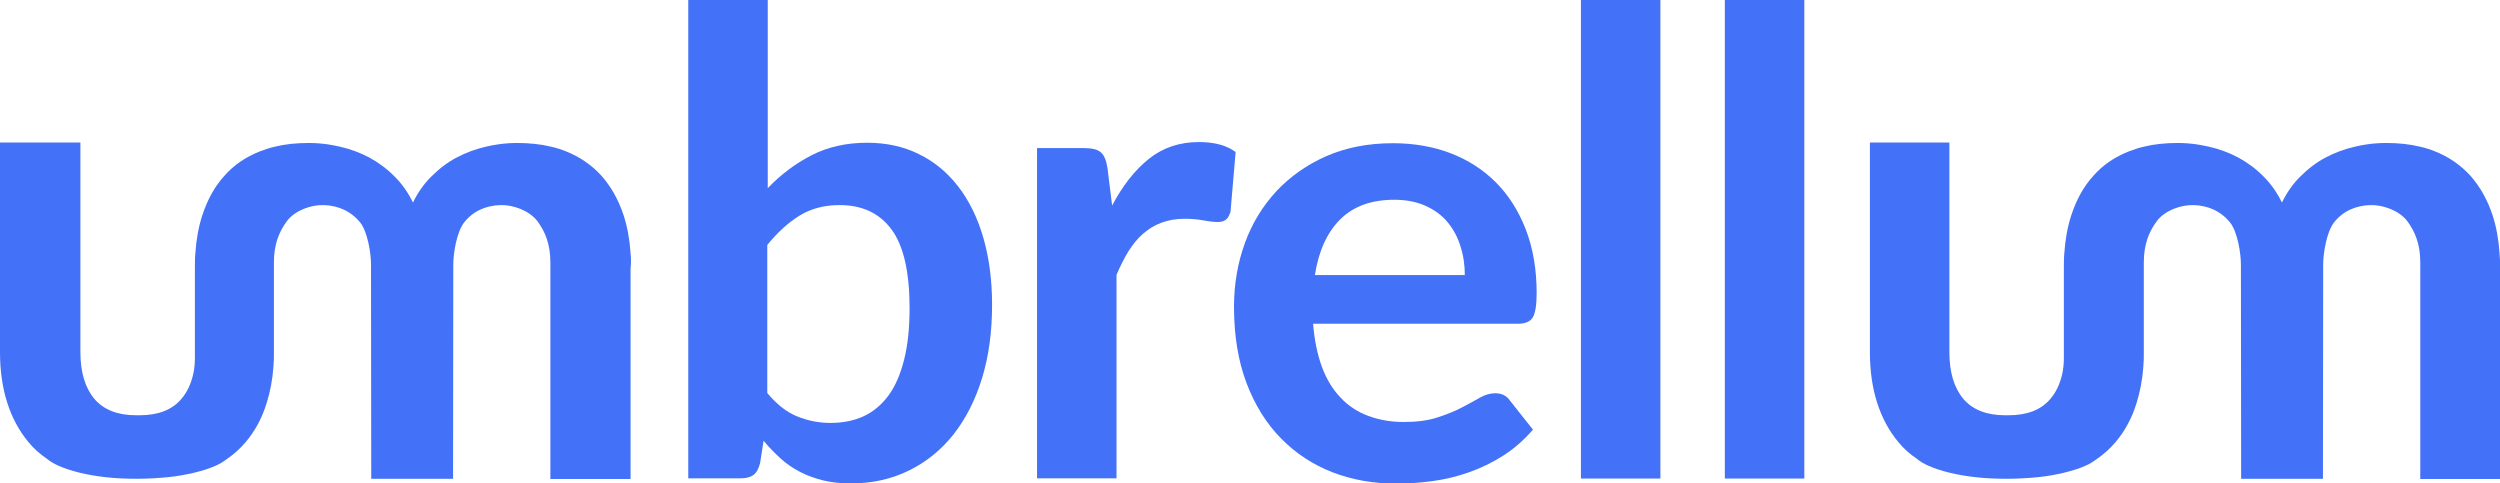
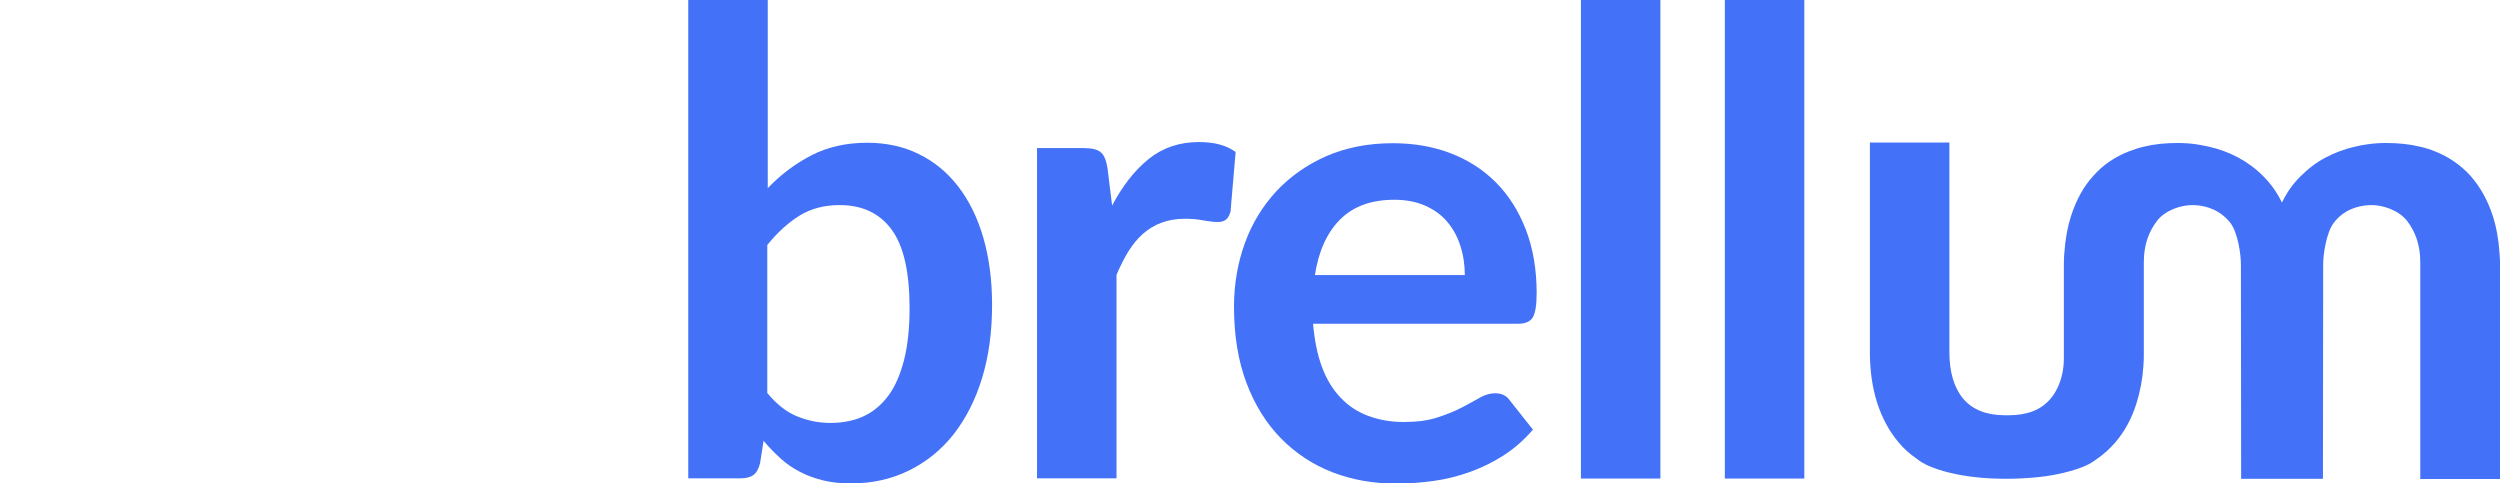
<svg xmlns="http://www.w3.org/2000/svg" version="1.1" id="Layer_1" x="0px" y="0px" viewBox="0 0 1078.8 208.6" style="enable-background:new 0 0 1078.8 208.6;" xml:space="preserve">
  <style type="text/css">
	.st0{fill:#4371F7;}
</style>
  <path class="st0" d="M1078.6,109.2c-0.4-6-1.4-11.4-3-16.3c-2.2-6.7-5.4-12.3-9.5-17c-4.2-4.6-9.3-8.2-15.4-10.6  c-2-0.8-4.1-1.5-6.4-2c-4.5-1.1-9.4-1.6-14.6-1.6c-2.8,0-5.6,0.2-8.3,0.6c-1.7,0.2-3.5,0.6-5.2,1c-4.5,1-8.7,2.6-12.7,4.7  c-4,2.1-7.6,4.9-11,8.3c-3.1,3.1-5.7,6.8-7.8,11.1c-2.1-4.3-4.7-8-7.8-11.1c-3.3-3.4-7-6.1-11-8.3c-4-2.1-8.2-3.7-12.7-4.7  c-1.7-0.4-3.5-0.7-5.2-1c-2.8-0.4-5.5-0.6-8.3-0.6c-5.3,0-10.2,0.5-14.6,1.6c-2.2,0.5-4.3,1.2-6.4,2c-6.1,2.4-11.3,5.9-15.4,10.6  c-4.2,4.6-7.3,10.3-9.5,17c-1.6,4.9-2.6,10.4-3,16.3c-0.2,2.1-0.2,4.3-0.2,6.6v38.5c0,2.5-0.2,5-0.8,7.5c-1,4.1-2.6,7.5-5,10.3  c-4,4.8-10.1,7.1-18.1,7.1c-0.2,0-0.3,0-0.5,0v0c-0.1,0-0.1,0-0.2,0c-0.1,0-0.1,0-0.2,0v0c-0.2,0-0.3,0-0.5,0  c-8.1,0-14.1-2.4-18.1-7.1c-4-4.8-6-11.5-6-20.2V61.5h-34.3v90.4c0,7.9,1,15.2,3.1,21.8c2.1,6.6,5.2,12.3,9.2,17.1  c2.3,2.8,5,5.2,8,7.2c1.3,1.1,3,2.1,5,3c5,2.2,12,4,20.2,4.9c4.3,0.5,8.8,0.7,13.6,0.7c4.7,0,9.3-0.3,13.5-0.7  c4-0.4,7.7-1.1,11.1-1.9c3.7-0.9,6.9-1.9,9.5-3.1c1.8-0.8,3.2-1.7,4.4-2.6c3.1-2.1,5.9-4.6,8.3-7.4c4.1-4.8,7.2-10.5,9.2-17.1  c1.5-4.8,2.5-10,2.9-15.6c0.2-2,0.2-4.1,0.2-6.3v-38.7c0-7.9,2.3-13.4,5.7-17.9c3.4-4.5,10.4-7,15.9-6.8c6,0.2,11.6,2.5,15.7,7.6  c3.2,4.1,4.6,13.4,4.6,18l0.1,92.5h35.3l0.1-92.5c0-4.6,1.4-13.8,4.6-18c4-5.2,9.7-7.4,15.7-7.6c5.5-0.2,12.5,2.4,15.9,6.8  c3.4,4.5,5.7,10,5.7,17.9v93.5h34.6v-90.9C1078.8,113.5,1078.8,111.3,1078.6,109.2z" />
  <path class="st0" d="M331.1,81.4c5.7-6,12.1-10.8,19.1-14.4c7-3.6,15-5.4,24-5.4c8.2,0,15.7,1.6,22.3,4.9c6.6,3.2,12.3,7.9,17,14  c4.7,6.1,8.3,13.4,10.8,22c2.5,8.6,3.8,18.3,3.8,29c0,11.6-1.4,22.1-4.3,31.6c-2.9,9.5-7,17.5-12.3,24.3  c-5.3,6.7-11.7,11.9-19.2,15.6c-7.5,3.7-15.8,5.6-25,5.6c-4.5,0-8.5-0.4-12.1-1.3c-3.6-0.9-7-2.1-10-3.7c-3.1-1.6-5.9-3.5-8.4-5.8  c-2.5-2.3-5-4.8-7.3-7.6l-1.5,9.6c-0.6,2.4-1.5,4.1-2.8,5.1c-1.3,1-3.2,1.5-5.5,1.5h-22.7V0h34.3V81.4z M331.1,169.6  c3.9,4.7,8.1,8.1,12.7,10s9.4,2.9,14.5,2.9c5.3,0,10-0.9,14.2-2.8c4.2-1.9,7.8-4.9,10.8-8.9c3-4,5.2-9.2,6.8-15.4  c1.6-6.3,2.4-13.7,2.4-22.4c0-15.7-2.6-27-7.8-34c-5.2-7-12.6-10.5-22.4-10.5c-6.6,0-12.3,1.5-17.2,4.5c-4.9,3-9.6,7.3-14,12.7  V169.6z" />
  <path class="st0" d="M479.9,88.7c4.5-8.5,9.7-15.2,15.8-20.1c6.1-4.9,13.3-7.3,21.7-7.3c6.6,0,11.9,1.4,15.8,4.3l-2.2,25.7  c-0.5,1.7-1.1,2.8-2,3.5c-0.9,0.7-2.1,1-3.5,1c-1.4,0-3.5-0.2-6.2-0.7c-2.7-0.5-5.4-0.7-8-0.7c-3.8,0-7.2,0.6-10.1,1.7  c-3,1.1-5.6,2.7-8,4.8c-2.4,2.1-4.4,4.6-6.3,7.6c-1.8,3-3.5,6.3-5.1,10.1v87.8h-34.3V63.9h20.2c3.5,0,6,0.6,7.4,1.9  c1.4,1.2,2.3,3.5,2.8,6.7L479.9,88.7z" />
  <path class="st0" d="M566.6,139.5c0.6,7.3,1.9,13.6,3.9,19c2,5.3,4.7,9.7,8.1,13.2c3.3,3.5,7.3,6.1,11.9,7.8  c4.6,1.7,9.7,2.6,15.2,2.6c5.6,0,10.4-0.6,14.4-1.9c4-1.3,7.6-2.7,10.6-4.3c3-1.6,5.7-3,7.9-4.3c2.3-1.3,4.5-1.9,6.6-1.9  c2.9,0,5,1.1,6.4,3.2l9.9,12.5c-3.8,4.4-8.1,8.2-12.8,11.2c-4.7,3-9.7,5.4-14.8,7.2c-5.1,1.8-10.4,3.1-15.7,3.8  c-5.3,0.7-10.5,1.1-15.5,1.1c-9.9,0-19.1-1.6-27.7-4.9c-8.5-3.3-15.9-8.2-22.2-14.6c-6.3-6.4-11.3-14.4-14.9-23.9  c-3.6-9.5-5.4-20.5-5.4-33c0-9.7,1.6-18.9,4.7-27.4c3.1-8.6,7.7-16,13.6-22.4c5.9-6.3,13.1-11.4,21.5-15.1c8.5-3.7,18-5.6,28.7-5.6  c9,0,17.3,1.4,24.9,4.3c7.6,2.9,14.1,7.1,19.6,12.6c5.5,5.5,9.8,12.3,12.9,20.3c3.1,8,4.7,17.2,4.7,27.5c0,5.2-0.6,8.7-1.7,10.5  c-1.1,1.8-3.2,2.7-6.4,2.7H566.6z M632.1,118.8c0-4.4-0.6-8.6-1.9-12.6c-1.2-3.9-3.1-7.4-5.6-10.4c-2.5-3-5.7-5.3-9.5-7  c-3.8-1.7-8.3-2.6-13.4-2.6c-9.9,0-17.7,2.8-23.4,8.5c-5.7,5.7-9.3,13.7-10.9,24H632.1z" />
  <path class="st0" d="M716.5,0v206.5h-34.3V0H716.5z" />
  <path class="st0" d="M778.6,0v206.5h-34.3V0H778.6z" />
-   <path class="st0" d="M272.1,109.2c-0.4-6-1.4-11.4-3-16.3c-2.2-6.7-5.4-12.3-9.5-17c-4.2-4.6-9.3-8.2-15.4-10.6  c-2-0.8-4.1-1.5-6.4-2c-4.5-1.1-9.4-1.6-14.6-1.6c-2.8,0-5.6,0.2-8.3,0.6c-1.7,0.2-3.5,0.6-5.2,1c-4.5,1-8.7,2.6-12.7,4.7  c-4,2.1-7.6,4.9-11,8.3c-3.1,3.1-5.7,6.8-7.8,11.1c-2.1-4.3-4.7-8-7.8-11.1c-3.3-3.4-7-6.1-11-8.3c-4-2.1-8.2-3.7-12.7-4.7  c-1.7-0.4-3.5-0.7-5.2-1c-2.8-0.4-5.5-0.6-8.3-0.6c-5.3,0-10.2,0.5-14.6,1.6c-2.2,0.5-4.3,1.2-6.4,2c-6.1,2.4-11.3,5.9-15.4,10.6  c-4.2,4.6-7.3,10.3-9.5,17c-1.6,4.9-2.6,10.4-3,16.3c-0.2,2.1-0.2,4.3-0.2,6.6v38.5c0,2.5-0.2,5-0.8,7.5c-1,4.1-2.6,7.5-5,10.3  c-4,4.8-10.1,7.1-18.1,7.1c-0.2,0-0.3,0-0.5,0v0c-0.1,0-0.1,0-0.2,0c-0.1,0-0.1,0-0.2,0v0c-0.2,0-0.3,0-0.5,0  c-8.1,0-14.1-2.4-18.1-7.1c-4-4.8-6-11.5-6-20.2V61.5H0v90.4c0,7.9,1,15.2,3.1,21.8c2.1,6.6,5.2,12.3,9.2,17.1c2.3,2.8,5,5.2,8,7.2  c1.3,1.1,3,2.1,5,3c5,2.2,12,4,20.2,4.9c4.3,0.5,8.8,0.7,13.6,0.7c4.7,0,9.3-0.3,13.5-0.7c4-0.4,7.7-1.1,11.1-1.9  c3.7-0.9,6.9-1.9,9.5-3.1c1.8-0.8,3.2-1.7,4.4-2.6c3.1-2.1,5.9-4.6,8.3-7.4c4.1-4.8,7.2-10.5,9.2-17.1c1.5-4.8,2.5-10,2.9-15.6  c0.2-2,0.2-4.1,0.2-6.3v-38.7c0-7.9,2.3-13.4,5.7-17.9c3.4-4.5,10.4-7,15.9-6.8c6,0.2,11.6,2.5,15.7,7.6c3.2,4.1,4.6,13.4,4.6,18  l0.1,92.5h35.3l0.1-92.5c0-4.6,1.4-13.8,4.6-18c4-5.2,9.7-7.4,15.7-7.6c5.5-0.2,12.5,2.4,15.9,6.8c3.4,4.5,5.7,10,5.7,17.9v93.5  h34.6v-90.9C272.4,113.5,272.3,111.3,272.1,109.2z" />
</svg>